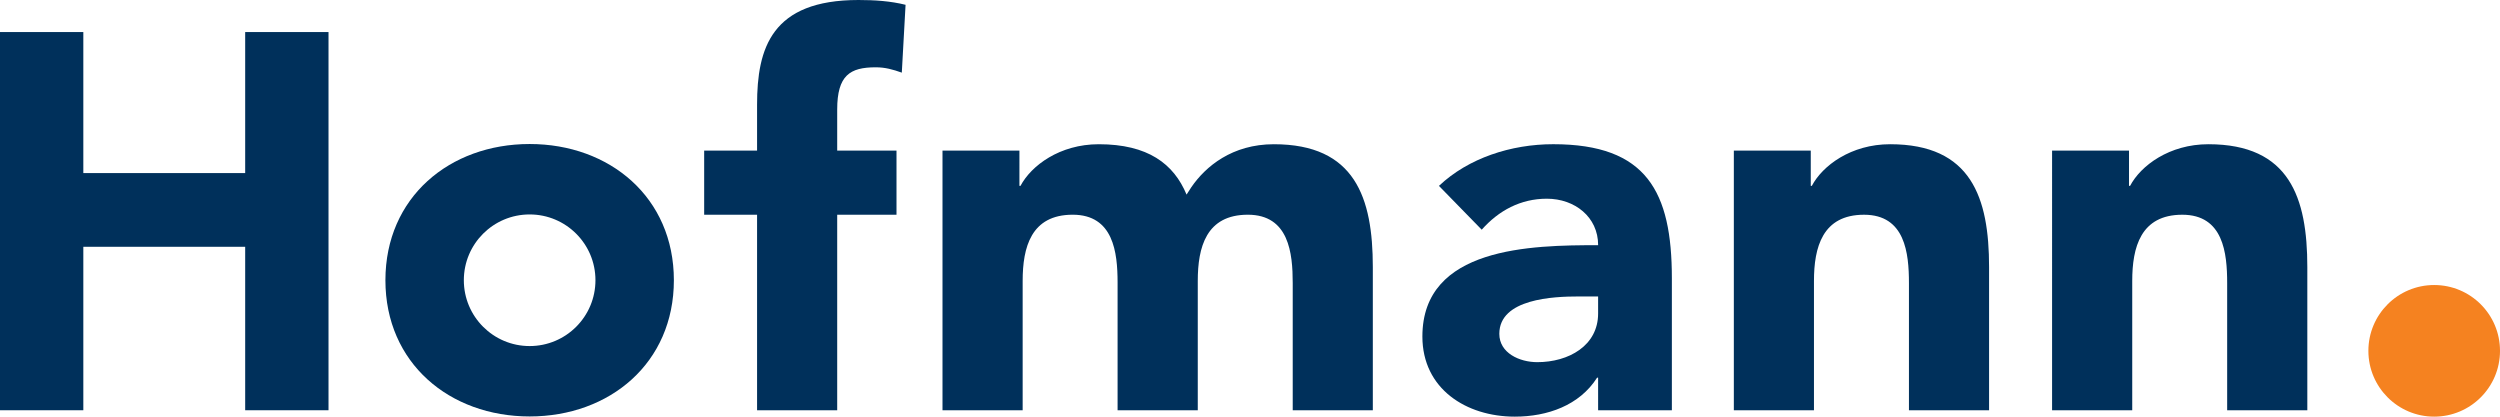
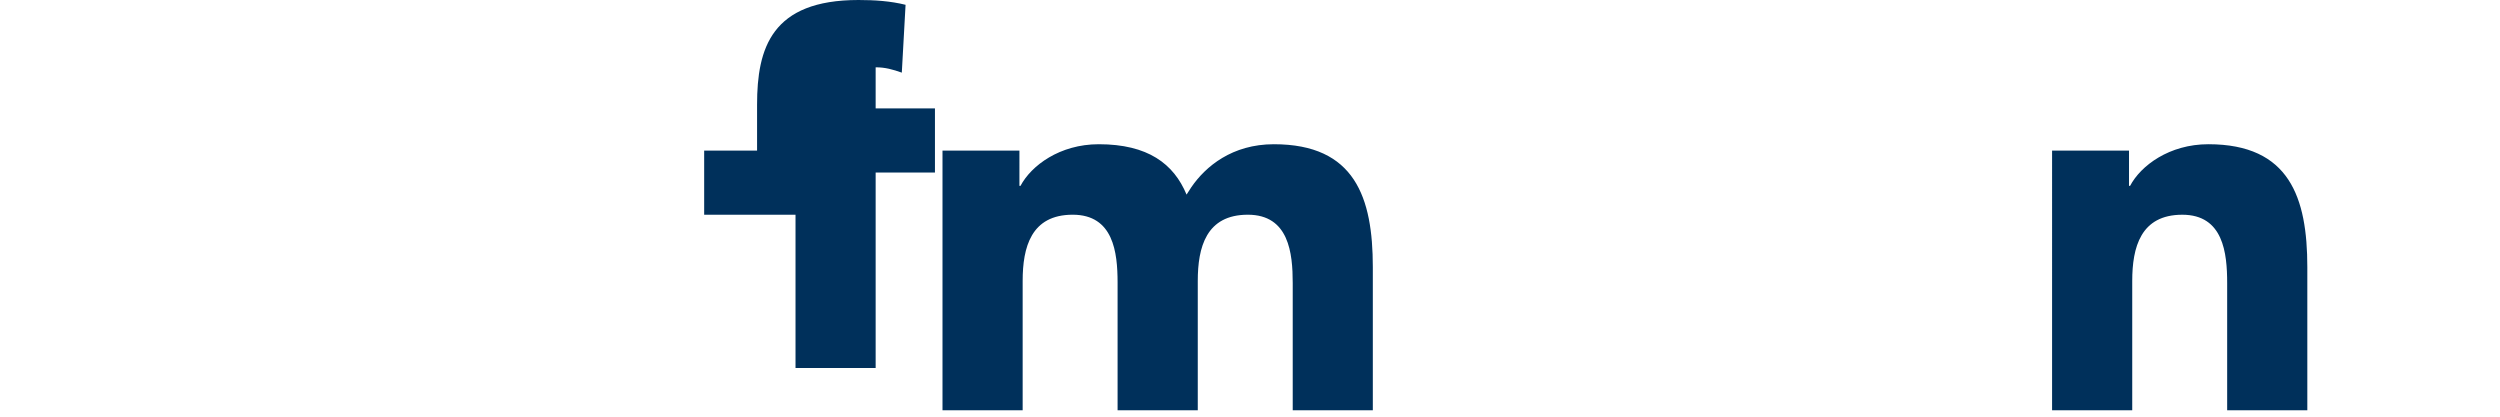
<svg xmlns="http://www.w3.org/2000/svg" version="1.1" id="Layer_1" x="0px" y="0px" width="93.756px" height="15.625px" viewBox="0 0 93.756 15.625" enable-background="new 0 0 93.756 15.625" xml:space="preserve">
-   <path fill="#00305B" d="M19.863,12.978c-1.363,0-2.468-1.106-2.468-2.469c0-1.362,1.104-2.467,2.468-2.467s2.468,1.105,2.468,2.467  C22.331,11.872,21.227,12.978,19.863,12.978 M19.863,5.401c-3.005,0-5.409,2.003-5.409,5.109c0,3.105,2.404,5.108,5.409,5.108  s5.409-2.003,5.409-5.108C25.272,7.404,22.868,5.401,19.863,5.401" />
-   <path fill="#F58220" d="M93.756,13.157c0,1.363-1.104,2.468-2.468,2.468s-2.468-1.105-2.468-2.468c0-1.363,1.104-2.468,2.468-2.468  S93.756,11.794,93.756,13.157" />
-   <path fill="#00305B" d="M28.392,8.053h-1.984V5.649h1.984V3.926C28.392,1.803,28.933,0,32.197,0c0.602,0,1.202,0.04,1.764,0.18  L33.82,2.724c-0.341-0.12-0.621-0.2-0.981-0.2c-0.961,0-1.442,0.3-1.442,1.583v1.542h2.224v2.404h-2.224v7.332h-3.005V8.053z" />
-   <path fill="#00305B" d="M59.193,11.118c-0.922,0-2.965,0.08-2.965,1.402c0,0.721,0.761,1.062,1.422,1.062  c1.182,0,2.283-0.621,2.283-1.823v-0.641H59.193z M59.934,14.163h-0.039c-0.661,1.041-1.863,1.462-3.086,1.462  c-1.822,0-3.466-1.042-3.466-3.005c0-3.365,4.087-3.425,6.591-3.425c0-1.062-0.881-1.743-1.923-1.743  c-0.981,0-1.803,0.44-2.443,1.162l-1.604-1.643c1.103-1.042,2.704-1.563,4.287-1.563c3.506,0,4.448,1.783,4.448,5.029v4.948h-2.766  V14.163z" />
-   <path fill="#00305B" d="M65.023,5.649h2.885v1.322h0.04c0.401-0.761,1.473-1.562,2.936-1.562c3.045,0,3.711,2.003,3.711,4.607v5.369  H71.59v-4.768c0-1.122-0.141-2.564-1.684-2.564c-1.562,0-1.878,1.222-1.878,2.484v4.848h-3.005V5.649z" />
+   <path fill="#00305B" d="M28.392,8.053h-1.984V5.649h1.984V3.926C28.392,1.803,28.933,0,32.197,0c0.602,0,1.202,0.04,1.764,0.18  L33.82,2.724c-0.341-0.12-0.621-0.2-0.981-0.2v1.542h2.224v2.404h-2.224v7.332h-3.005V8.053z" />
  <path fill="#00305B" d="M76.958,5.649h2.885v1.322h0.04c0.401-0.761,1.473-1.562,2.936-1.562c3.045,0,3.711,2.003,3.711,4.607v5.369  h-3.006v-4.768c0-1.122-0.14-2.564-1.683-2.564c-1.562,0-1.877,1.222-1.877,2.484v4.848h-3.006V5.649z" />
-   <polygon fill="#00305B" points="0,1.202 3.125,1.202 3.125,6.491 9.195,6.491 9.195,1.202 12.32,1.202 12.32,15.385 9.195,15.385   9.195,9.255 3.125,9.255 3.125,15.385 0,15.385 " />
  <path fill="#00305B" d="M47.773,5.409c-1.561,0-2.56,0.829-3.099,1.617c-0.066,0.096-0.124,0.188-0.175,0.272  c-0.48-1.155-1.45-1.889-3.293-1.889c-1.463,0-2.533,0.801-2.935,1.562h-0.04V5.648h-2.885v9.737h3.006v-4.849  c0-1.262,0.314-2.484,1.877-2.484c1.529,0,1.681,1.416,1.683,2.533v4.8h0.001h3.004h0.002v-4.849c0-1.262,0.314-2.484,1.877-2.484  c1.543,0,1.684,1.443,1.684,2.564v4.769h3.004v-5.369C51.484,7.412,50.818,5.409,47.773,5.409" />
</svg>